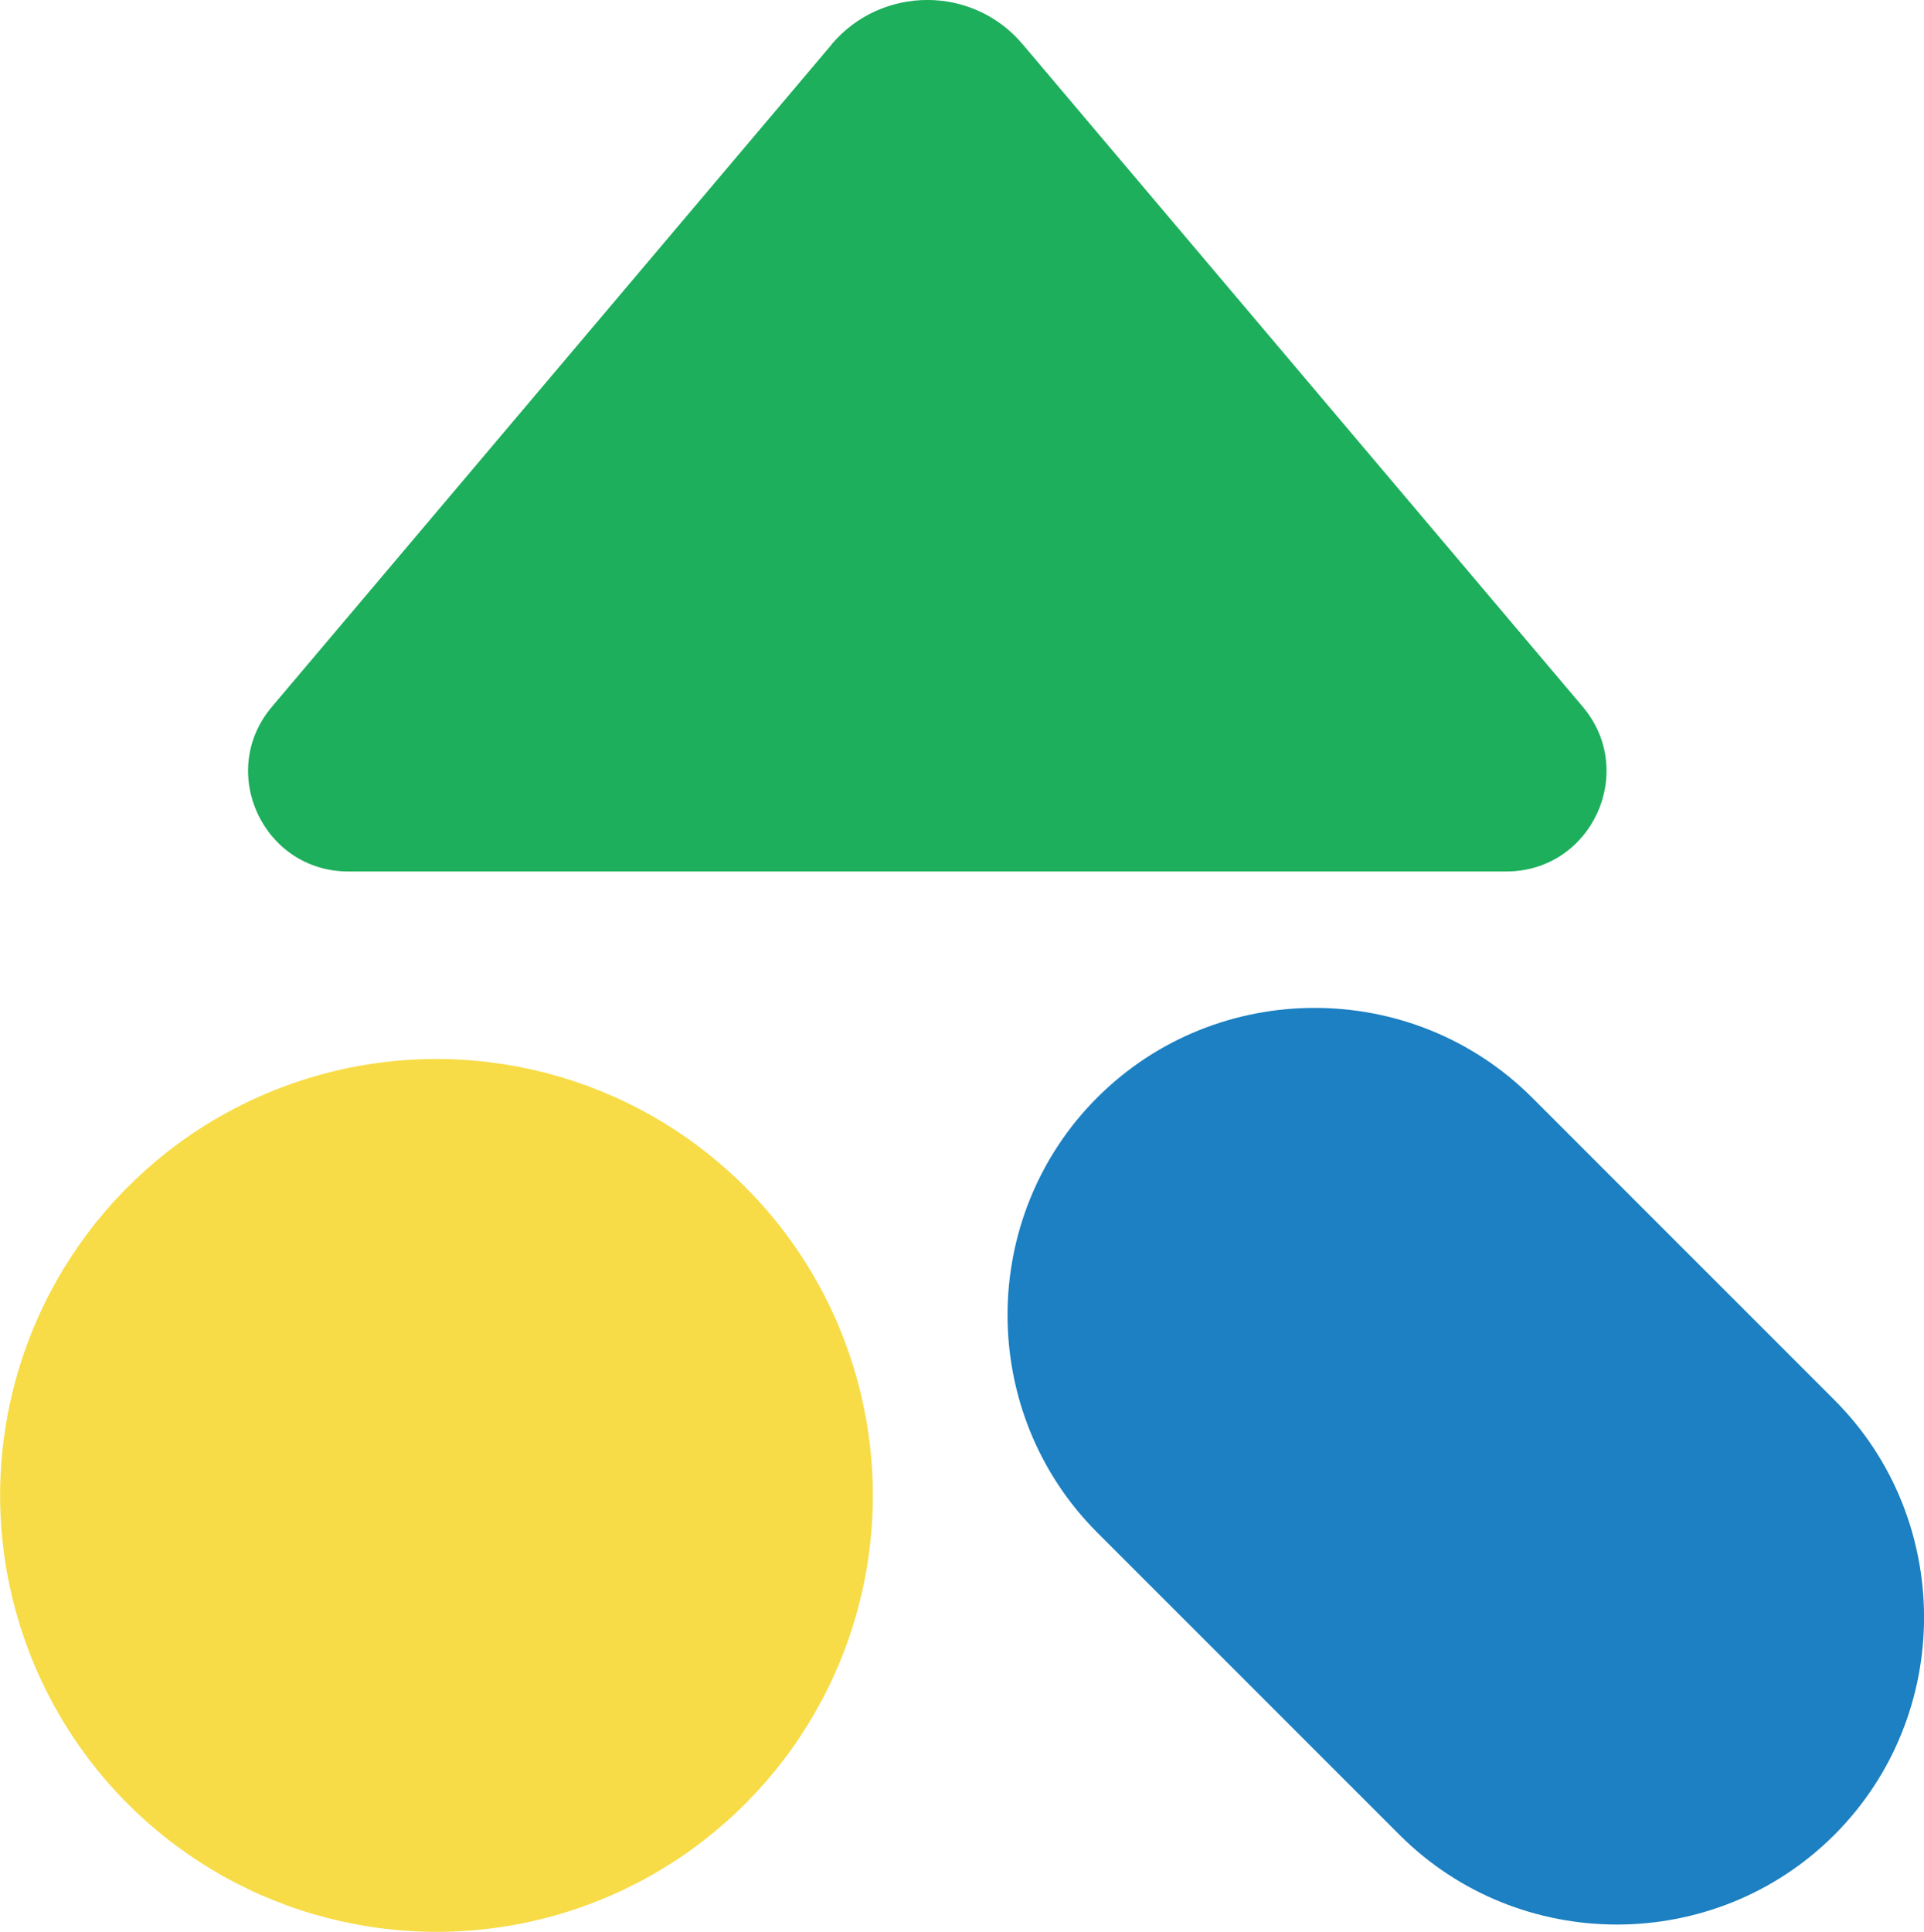
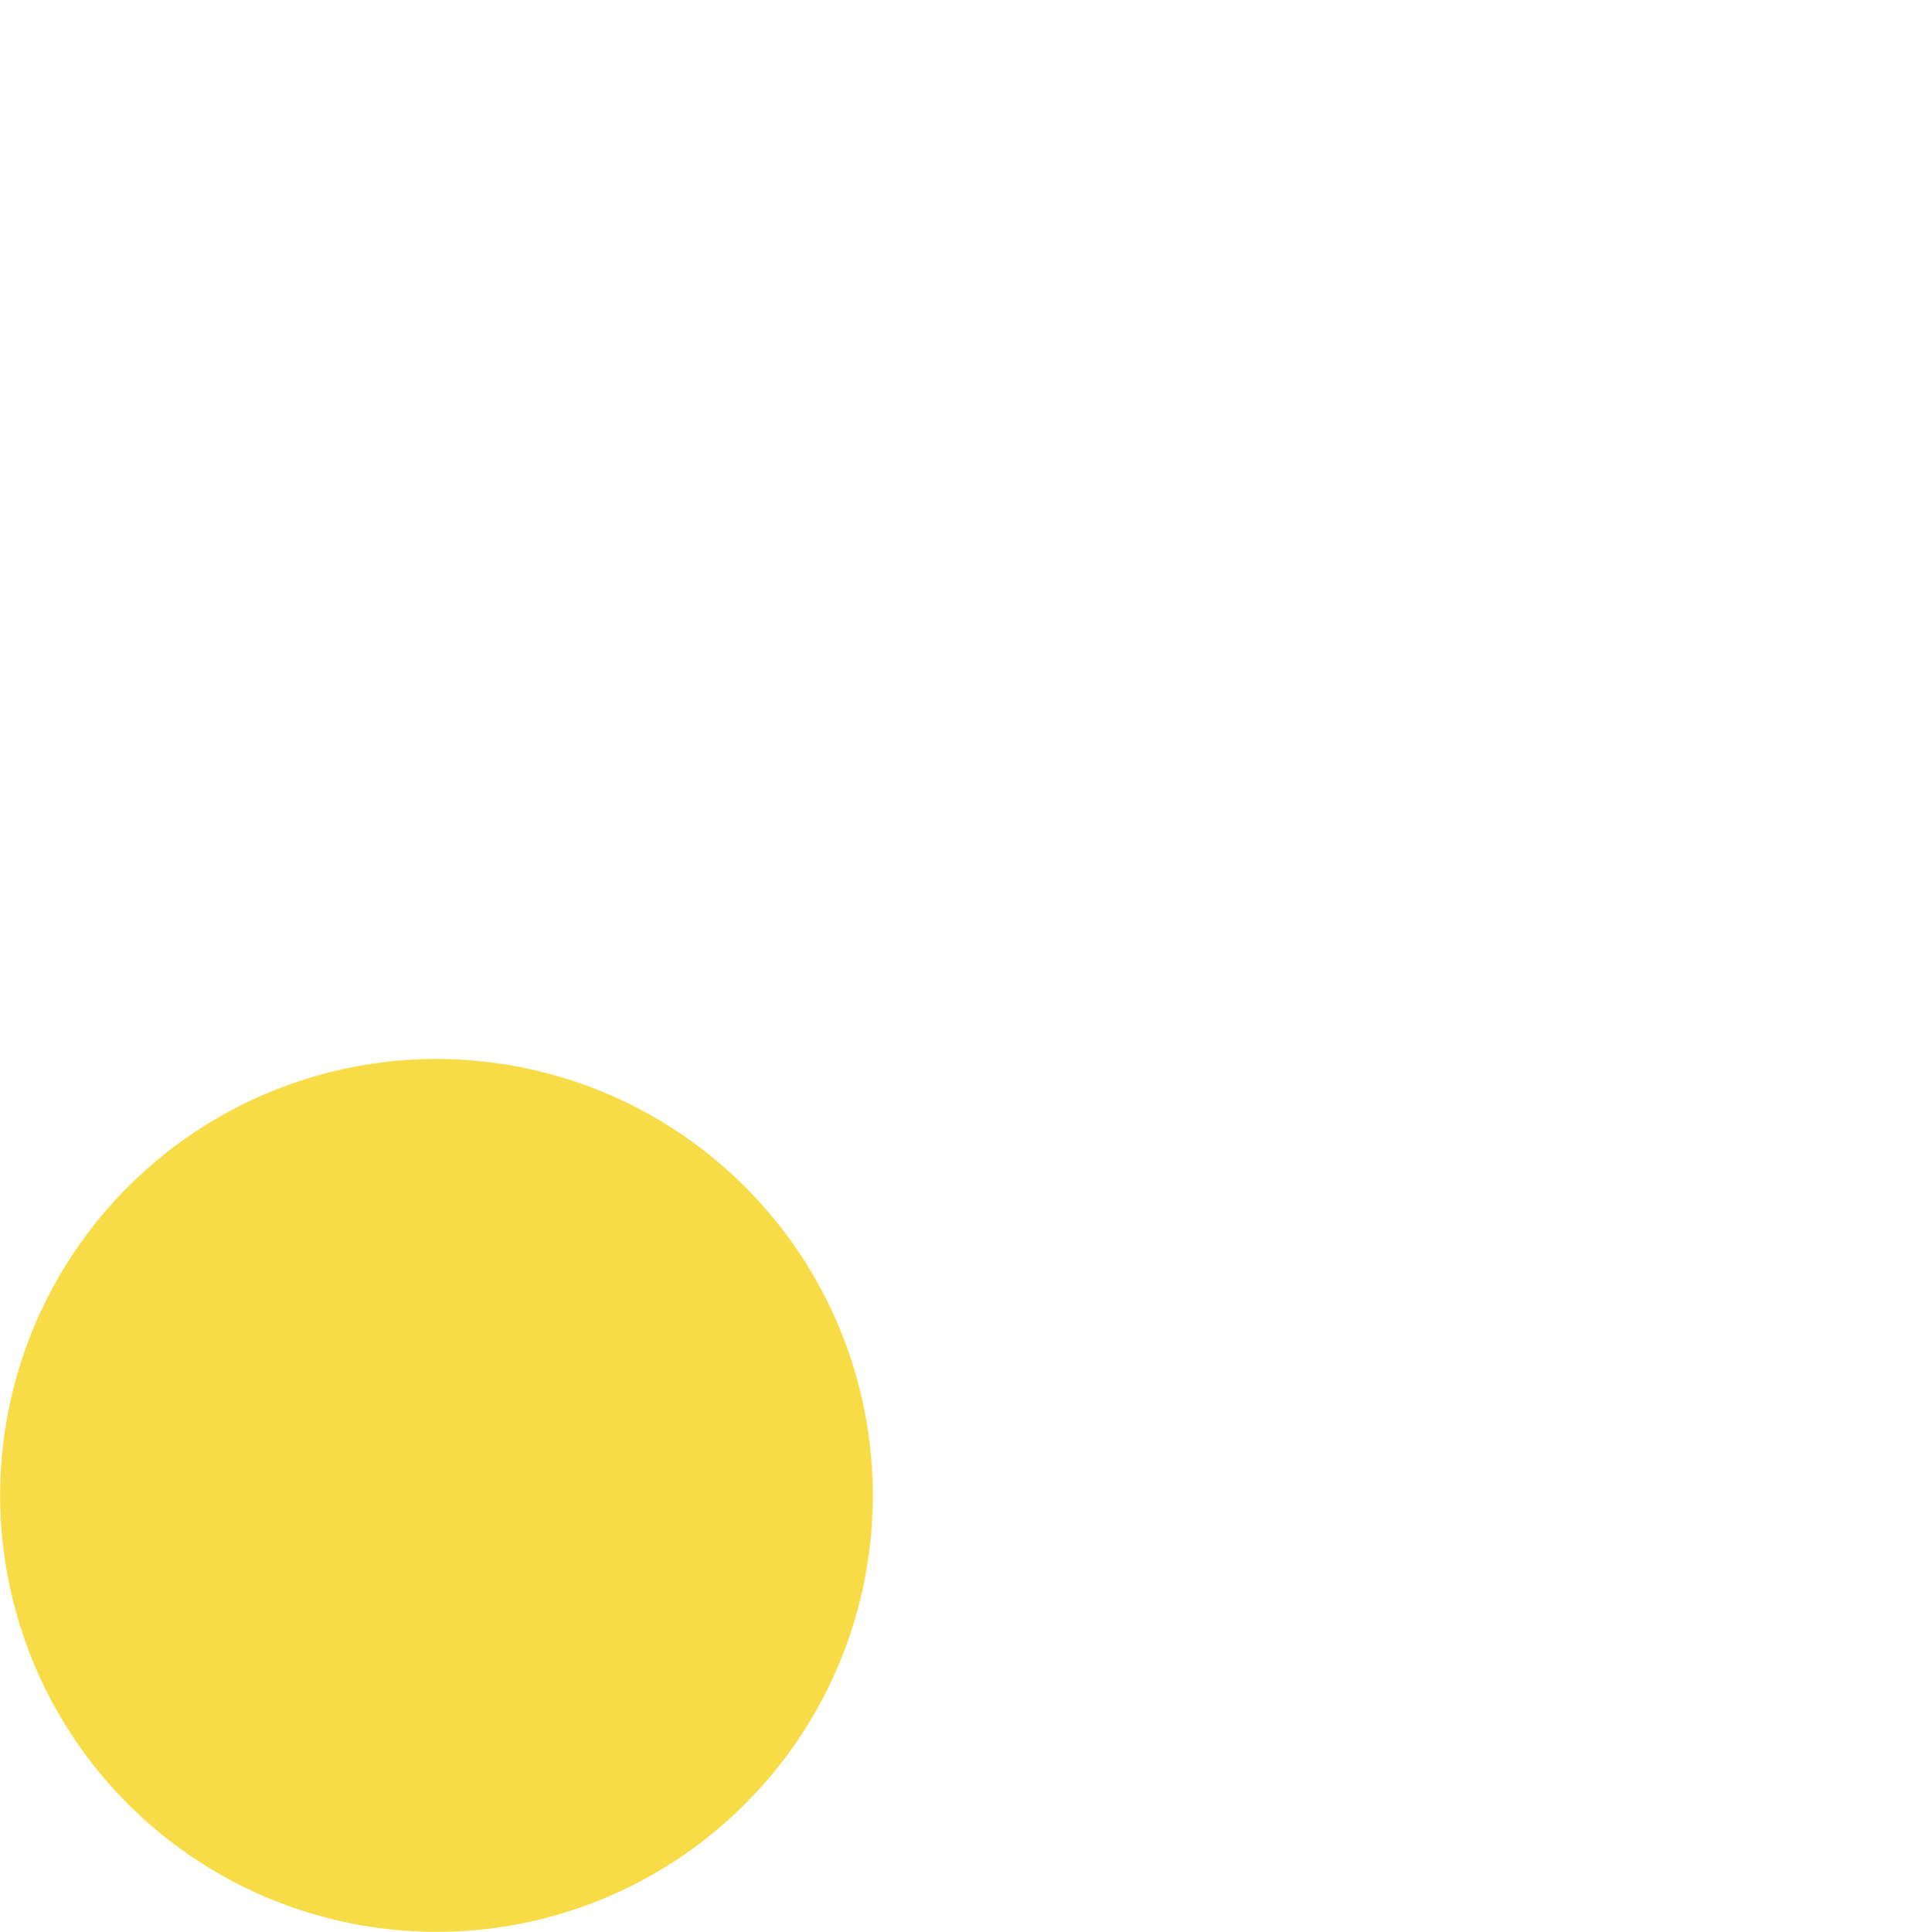
<svg xmlns="http://www.w3.org/2000/svg" id="_レイヤー_2" data-name="レイヤー 2" viewBox="0 0 96.87 97.25">
  <g id="_レイヤー_1-2" data-name="レイヤー 1">
    <g>
      <circle cx="21.97" cy="75.28" r="21.97" transform="translate(-48.29 40.46) rotate(-47.37)" fill="#f7dc47" stroke-width="0" />
-       <path d="m41.88,2.23L13.69,35.58c-2.77,3.27-.44,8.29,3.85,8.29h58.3c4.29,0,6.61-5.02,3.85-8.29L51.49,2.23c-2.51-2.98-7.1-2.97-9.62,0Z" fill="#1daf5c" stroke-width="0" />
      <g>
-         <path d="m91.65,71.18l-15.22-15.22c-5.63-5.63-14.85-5.63-20.48,0-5.63,5.63-5.63,14.85,0,20.48l15.22,15.22c5.63,5.63,14.85,5.63,20.48,0,5.63-5.63,5.63-14.85,0-20.48Z" fill="#1c80c2" stroke-width="0" />
-         <path d="m91.65,71.18c5.63,5.63,5.63,14.85,0,20.48h0c-5.63,5.63-14.85,5.63-20.48,0l-15.22-15.22c-5.63-5.63-5.63-14.85,0-20.48h0c5.63-5.63,14.85-5.63,20.48,0l15.22,15.22Z" fill="none" stroke="#1c80c2" stroke-miterlimit="10" stroke-width="2" />
-       </g>
+         </g>
    </g>
  </g>
</svg>